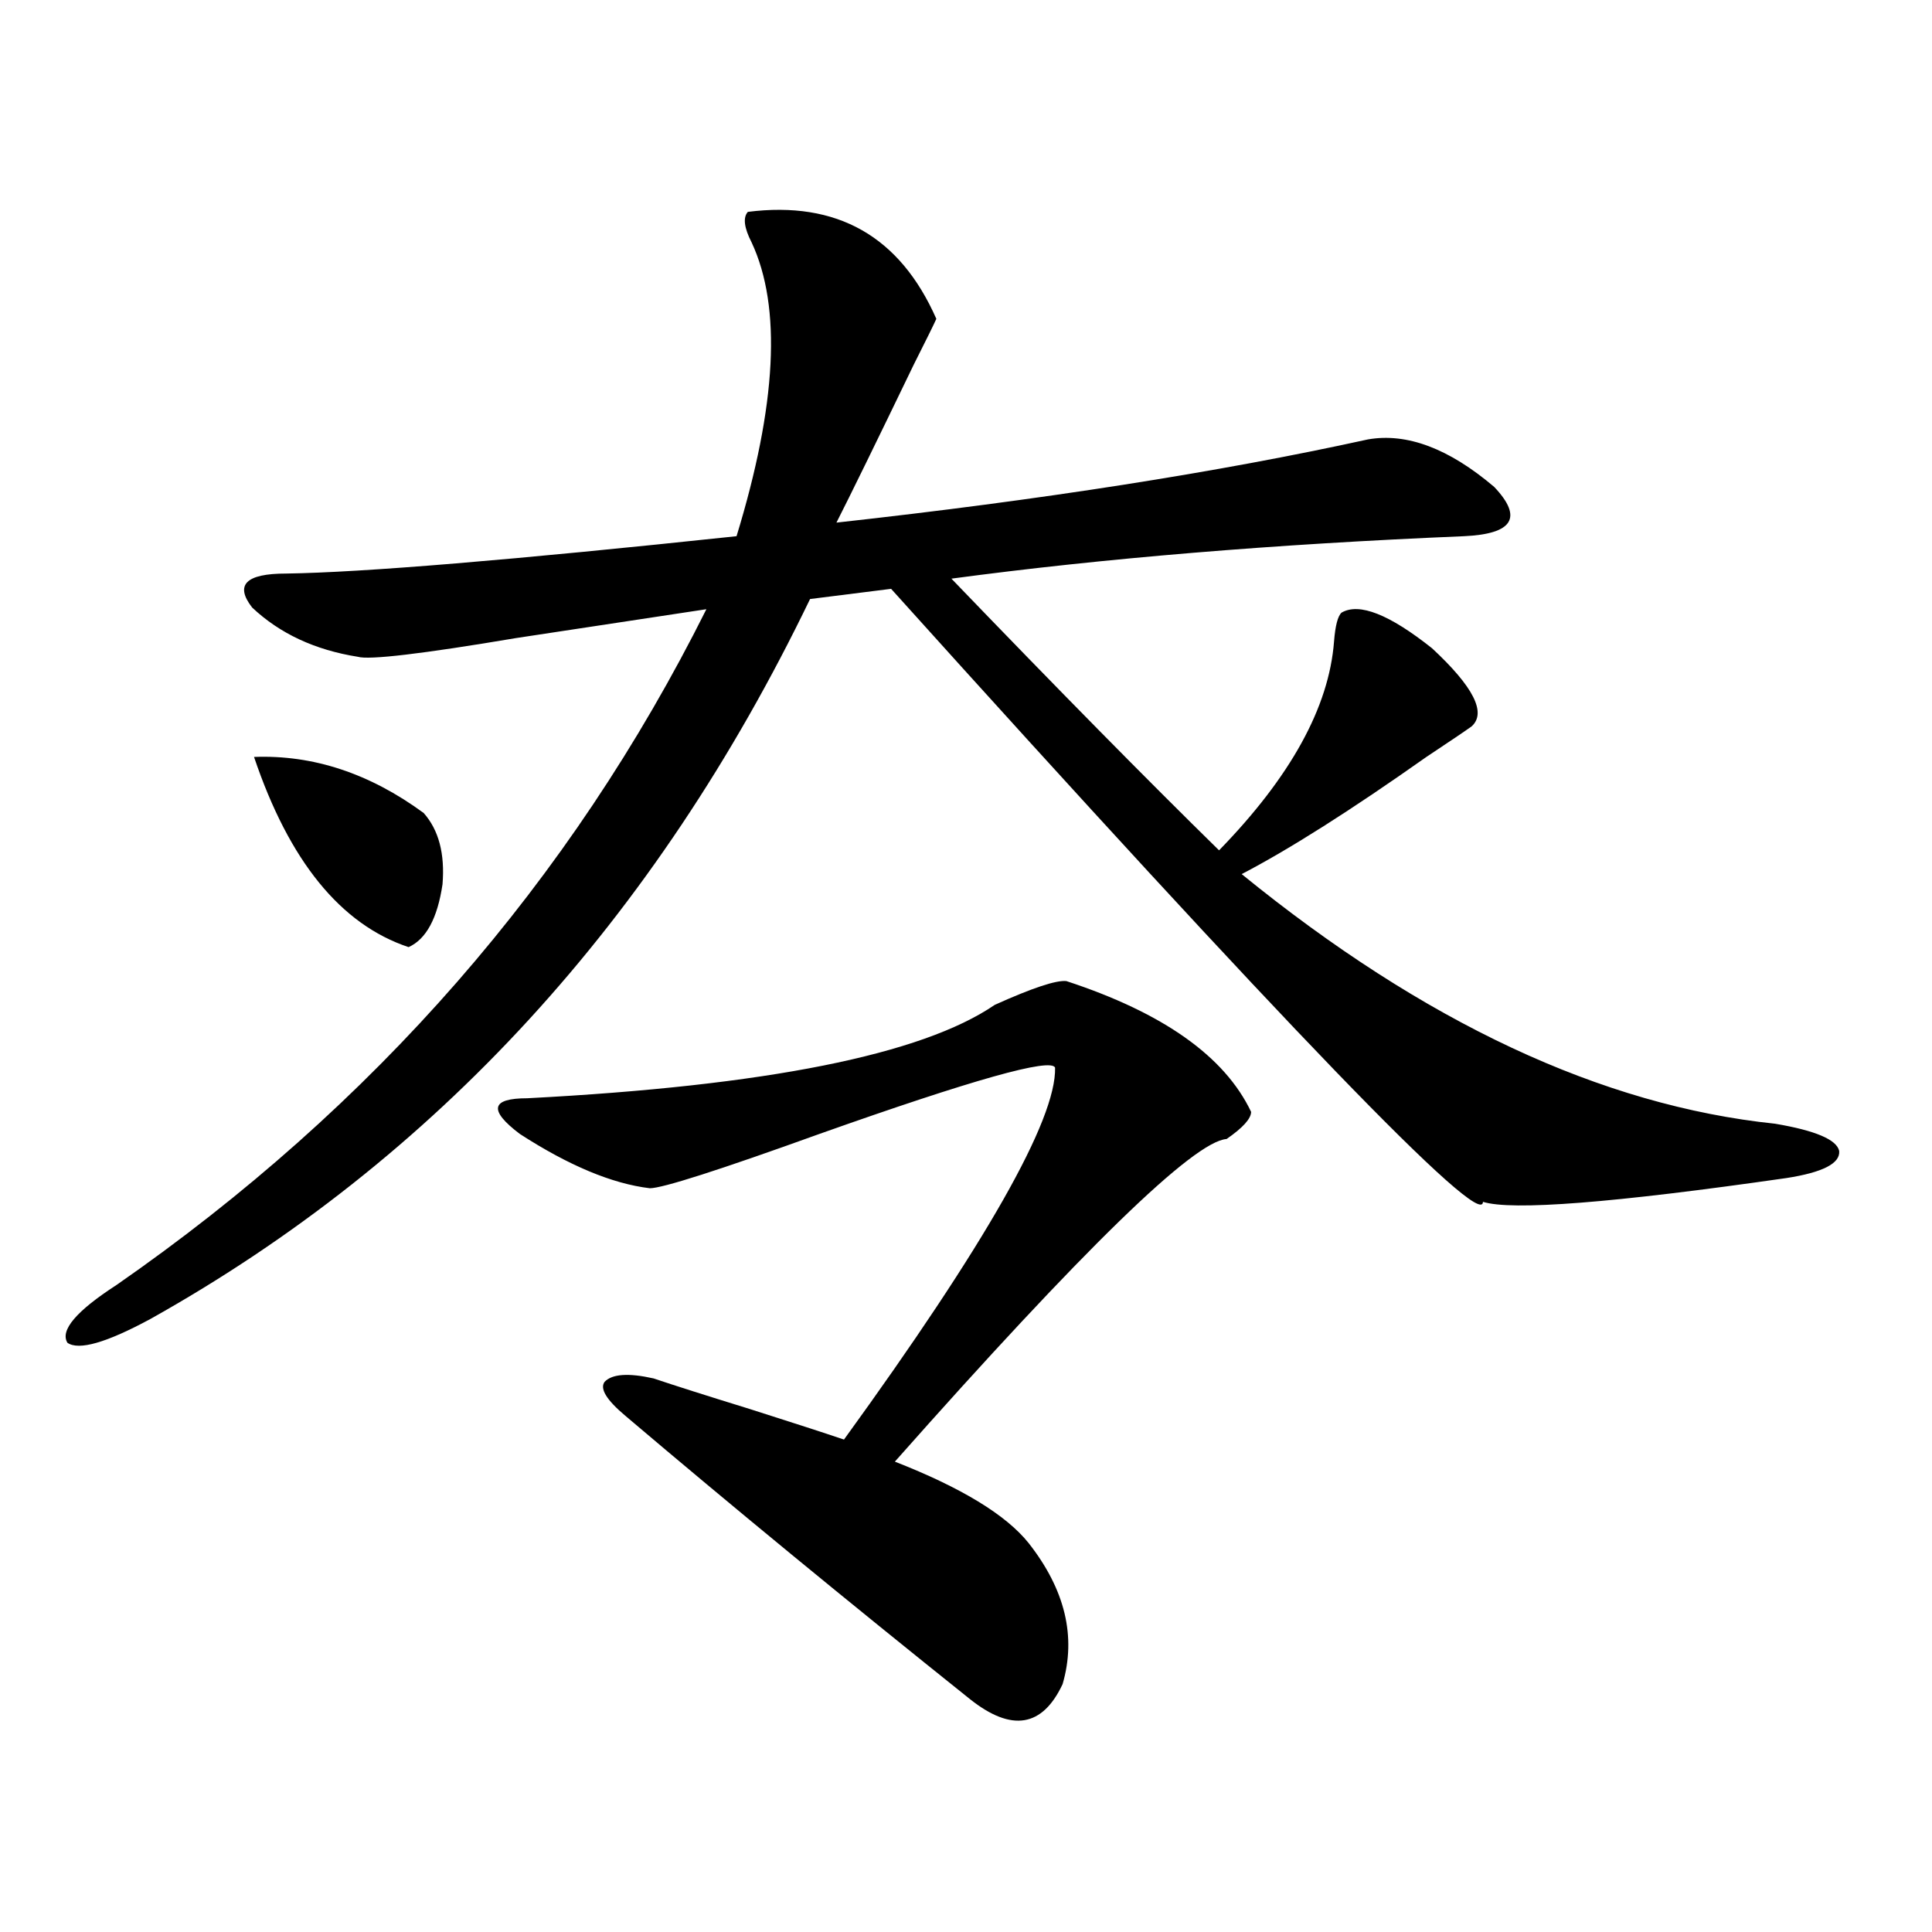
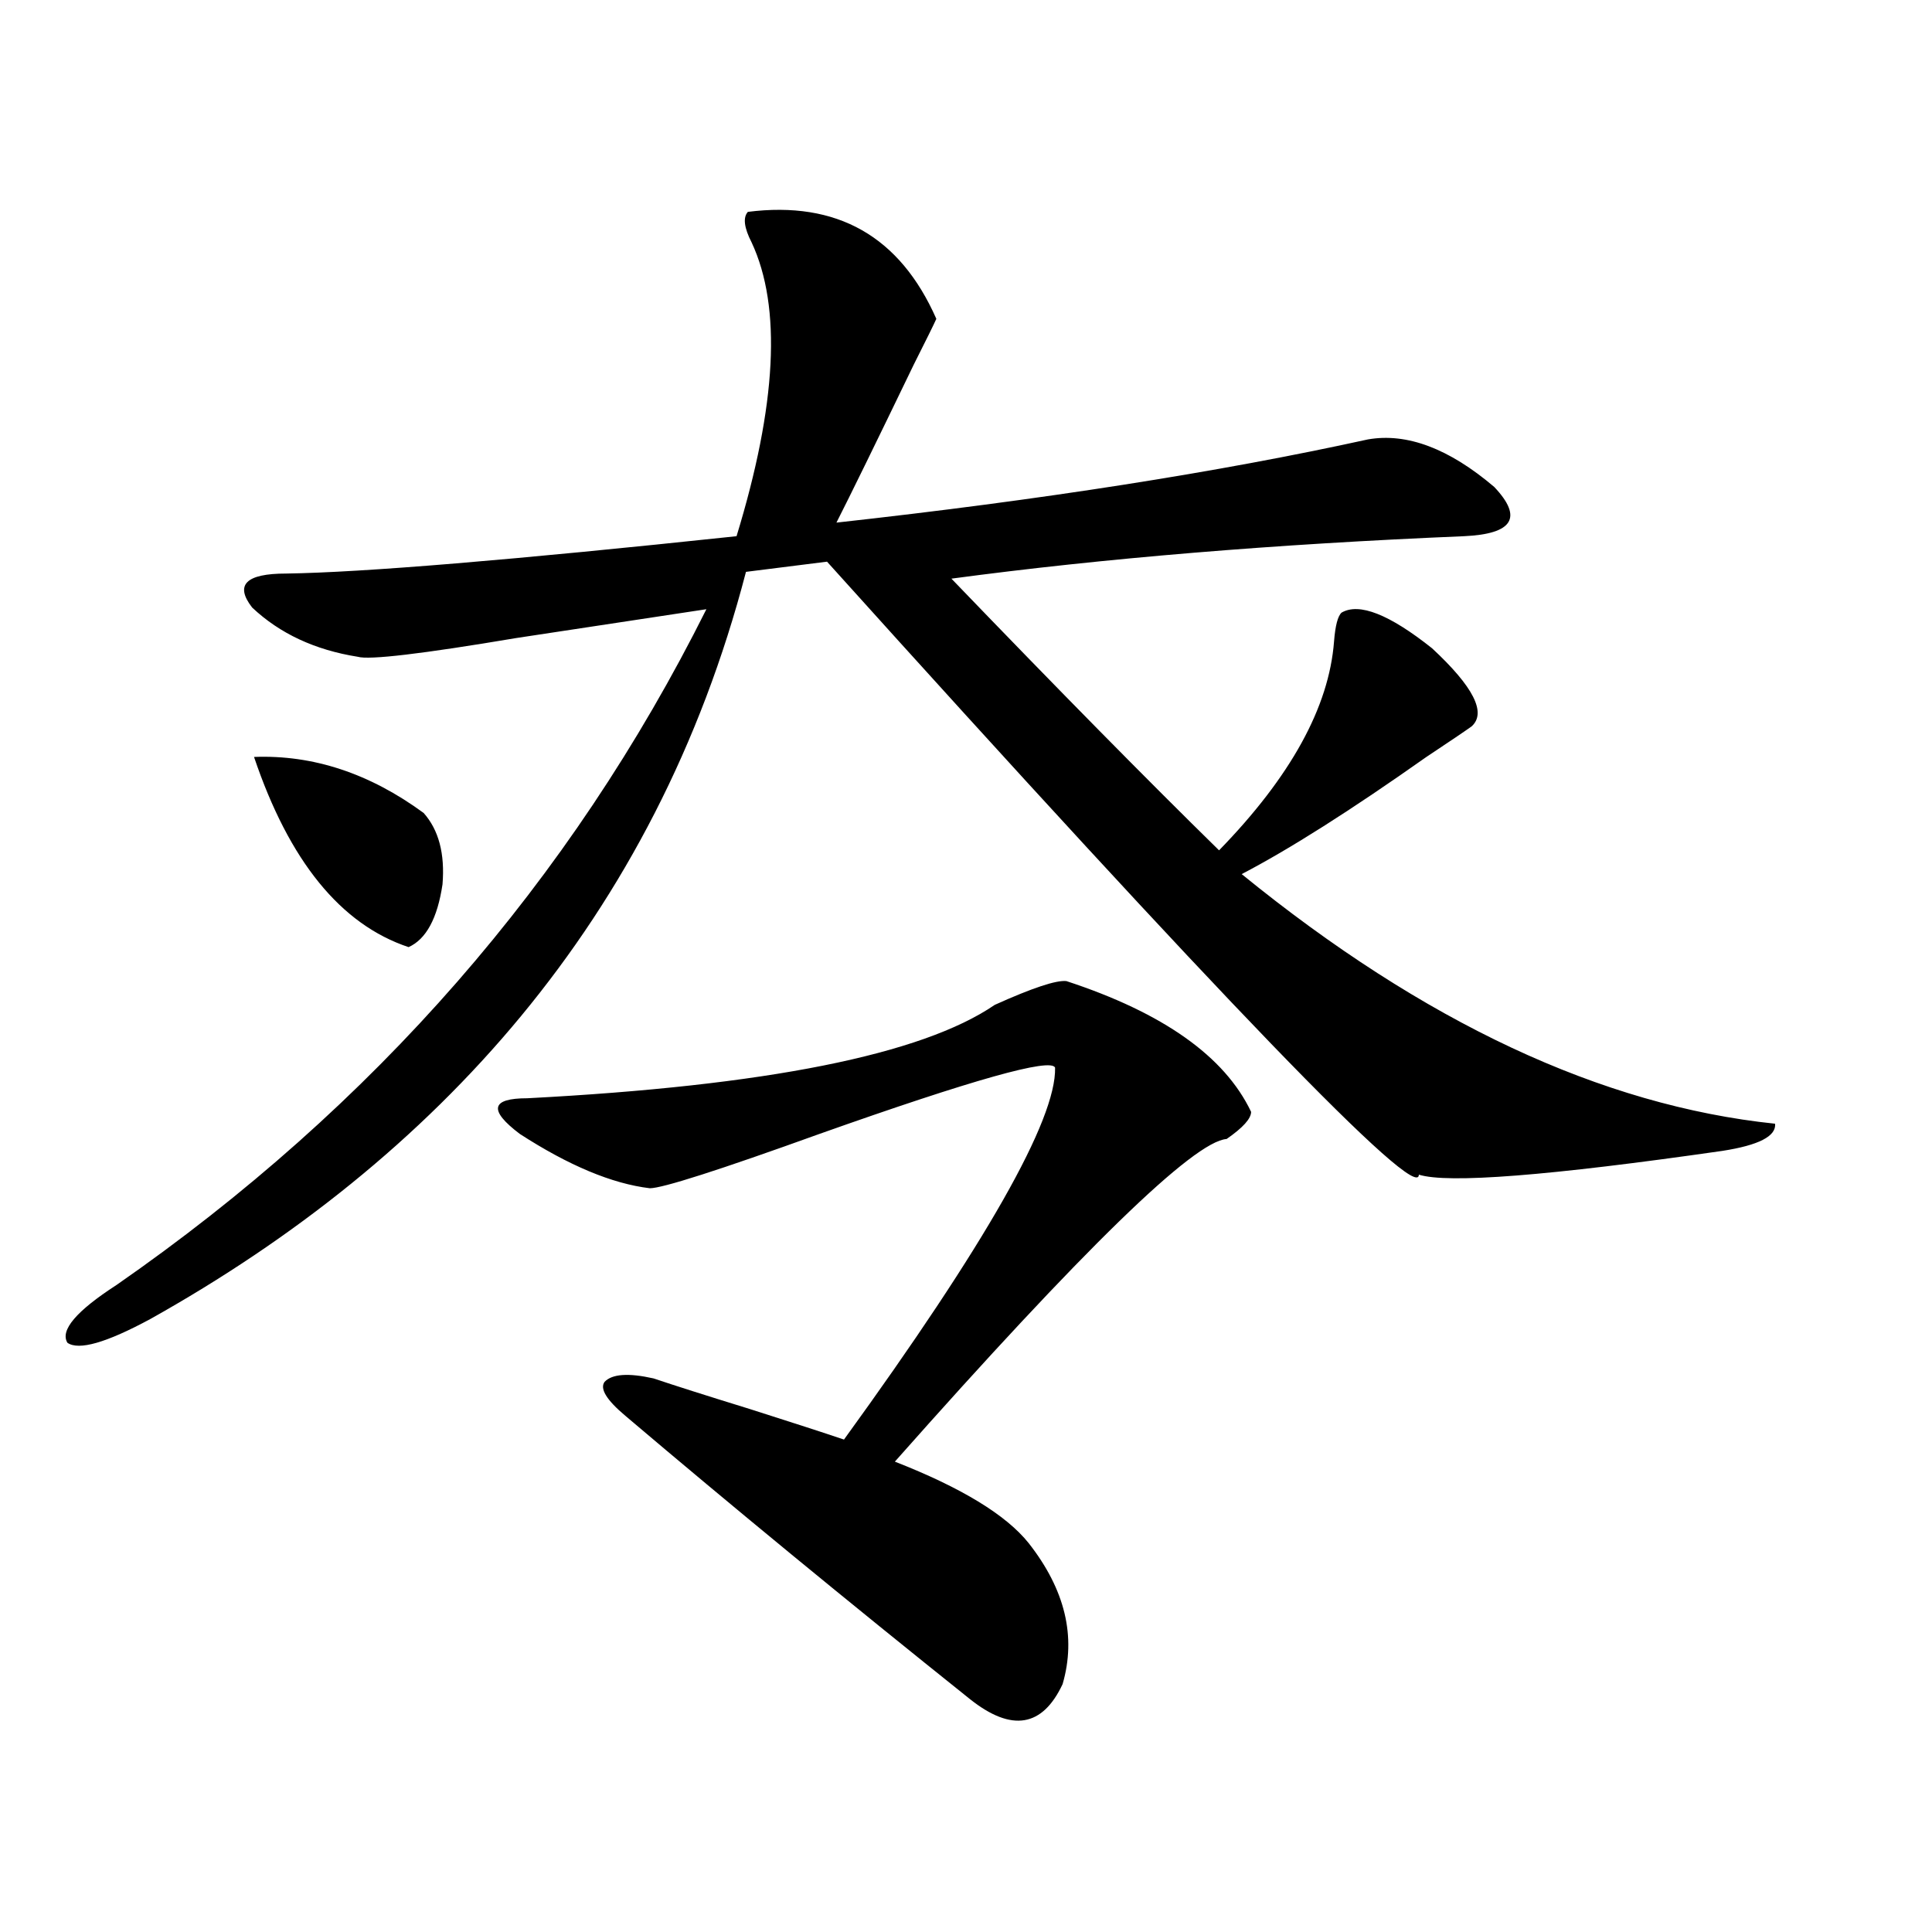
<svg xmlns="http://www.w3.org/2000/svg" version="1.1" id="图层_1" x="0px" y="0px" width="1000px" height="1000px" viewBox="0 0 1000 1000" enable-background="new 0 0 1000 1000" xml:space="preserve">
-   <path d="M387.088,109.664c46.173-5.85,78.688,12.607,97.559,55.371c-1.311,2.939-5.213,10.849-11.707,23.73  c-19.512,40.43-32.85,67.676-39.999,81.738c106.004-11.714,197.709-26.065,275.115-43.066c20.152-3.516,41.95,4.697,65.364,24.609  c14.954,15.82,9.756,24.321-15.609,25.488c-98.214,4.106-186.672,11.426-265.359,21.973  c55.273,57.431,101.461,104.302,138.533,140.625c37.072-38.081,56.904-74.116,59.511-108.105c0.641-8.198,1.951-13.184,3.902-14.941  c9.101-5.273,24.71,0.879,46.828,18.457c21.463,19.927,28.292,33.398,20.487,40.43c-3.262,2.348-11.066,7.622-23.414,15.82  c-39.023,27.548-70.897,47.763-95.607,60.645c94.297,76.767,186.337,119.833,276.091,129.199  c20.808,3.516,31.859,8.212,33.17,14.063c0.641,6.455-8.46,11.137-27.316,14.063c-89.754,12.895-142.115,17.001-157.069,12.305  c0,15.244-102.116-90.527-306.334-317.285l-41.95,5.273C339.284,475.88,225.461,600.094,77.827,682.711  c-22.773,12.305-37.072,16.411-42.926,12.305c-3.902-6.441,4.543-16.397,25.365-29.883  c133.32-92.573,235.116-209.18,305.358-349.805c-27.316,4.106-60.166,9.091-98.534,14.941c-48.779,8.212-76.096,11.426-81.949,9.668  c-22.118-3.516-40.334-12.002-54.633-25.488c-9.115-11.714-3.262-17.578,17.561-17.578c39.664-0.577,117.391-7.031,233.165-19.336  c20.808-67.964,23.414-118.652,7.805-152.051C385.137,117.877,384.481,112.603,387.088,109.664z M131.484,391.793  c30.563-1.167,59.831,8.501,87.803,29.004c7.805,8.789,11.052,21.094,9.756,36.914c-2.606,17.578-8.46,28.427-17.561,32.52  C176.361,478.517,149.686,445.709,131.484,391.793z M323.675,732.809c-9.756-8.198-13.338-14.063-10.731-17.578  c3.902-4.092,12.348-4.683,25.365-1.758c10.396,3.516,26.981,8.789,49.755,15.82c22.104,7.031,38.368,12.305,48.779,15.82  c73.489-101.363,109.906-165.523,109.266-192.48c-1.951-5.273-42.605,6.152-121.948,34.277  c-52.041,18.759-81.309,28.125-87.803,28.125c-19.512-2.334-41.95-11.714-67.315-28.125c-16.265-12.305-14.969-18.457,3.902-18.457  c123.564-6.441,204.218-22.549,241.945-48.34c19.512-8.789,31.859-12.881,37.072-12.305c50.075,16.411,81.949,38.974,95.607,67.676  c0,3.516-4.237,8.212-12.683,14.063c-16.92,1.181-74.145,56.841-171.703,166.992c34.466,13.486,57.56,27.548,69.267,42.188  c18.856,24.033,24.71,48.34,17.561,72.949c-10.411,22.261-26.341,24.898-47.804,7.91  C438.459,828.61,378.948,779.693,323.675,732.809z" />
+   <path d="M387.088,109.664c46.173-5.85,78.688,12.607,97.559,55.371c-1.311,2.939-5.213,10.849-11.707,23.73  c-19.512,40.43-32.85,67.676-39.999,81.738c106.004-11.714,197.709-26.065,275.115-43.066c20.152-3.516,41.95,4.697,65.364,24.609  c14.954,15.82,9.756,24.321-15.609,25.488c-98.214,4.106-186.672,11.426-265.359,21.973  c55.273,57.431,101.461,104.302,138.533,140.625c37.072-38.081,56.904-74.116,59.511-108.105c0.641-8.198,1.951-13.184,3.902-14.941  c9.101-5.273,24.71,0.879,46.828,18.457c21.463,19.927,28.292,33.398,20.487,40.43c-3.262,2.348-11.066,7.622-23.414,15.82  c-39.023,27.548-70.897,47.763-95.607,60.645c94.297,76.767,186.337,119.833,276.091,129.199  c0.641,6.455-8.46,11.137-27.316,14.063c-89.754,12.895-142.115,17.001-157.069,12.305  c0,15.244-102.116-90.527-306.334-317.285l-41.95,5.273C339.284,475.88,225.461,600.094,77.827,682.711  c-22.773,12.305-37.072,16.411-42.926,12.305c-3.902-6.441,4.543-16.397,25.365-29.883  c133.32-92.573,235.116-209.18,305.358-349.805c-27.316,4.106-60.166,9.091-98.534,14.941c-48.779,8.212-76.096,11.426-81.949,9.668  c-22.118-3.516-40.334-12.002-54.633-25.488c-9.115-11.714-3.262-17.578,17.561-17.578c39.664-0.577,117.391-7.031,233.165-19.336  c20.808-67.964,23.414-118.652,7.805-152.051C385.137,117.877,384.481,112.603,387.088,109.664z M131.484,391.793  c30.563-1.167,59.831,8.501,87.803,29.004c7.805,8.789,11.052,21.094,9.756,36.914c-2.606,17.578-8.46,28.427-17.561,32.52  C176.361,478.517,149.686,445.709,131.484,391.793z M323.675,732.809c-9.756-8.198-13.338-14.063-10.731-17.578  c3.902-4.092,12.348-4.683,25.365-1.758c10.396,3.516,26.981,8.789,49.755,15.82c22.104,7.031,38.368,12.305,48.779,15.82  c73.489-101.363,109.906-165.523,109.266-192.48c-1.951-5.273-42.605,6.152-121.948,34.277  c-52.041,18.759-81.309,28.125-87.803,28.125c-19.512-2.334-41.95-11.714-67.315-28.125c-16.265-12.305-14.969-18.457,3.902-18.457  c123.564-6.441,204.218-22.549,241.945-48.34c19.512-8.789,31.859-12.881,37.072-12.305c50.075,16.411,81.949,38.974,95.607,67.676  c0,3.516-4.237,8.212-12.683,14.063c-16.92,1.181-74.145,56.841-171.703,166.992c34.466,13.486,57.56,27.548,69.267,42.188  c18.856,24.033,24.71,48.34,17.561,72.949c-10.411,22.261-26.341,24.898-47.804,7.91  C438.459,828.61,378.948,779.693,323.675,732.809z" />
</svg>